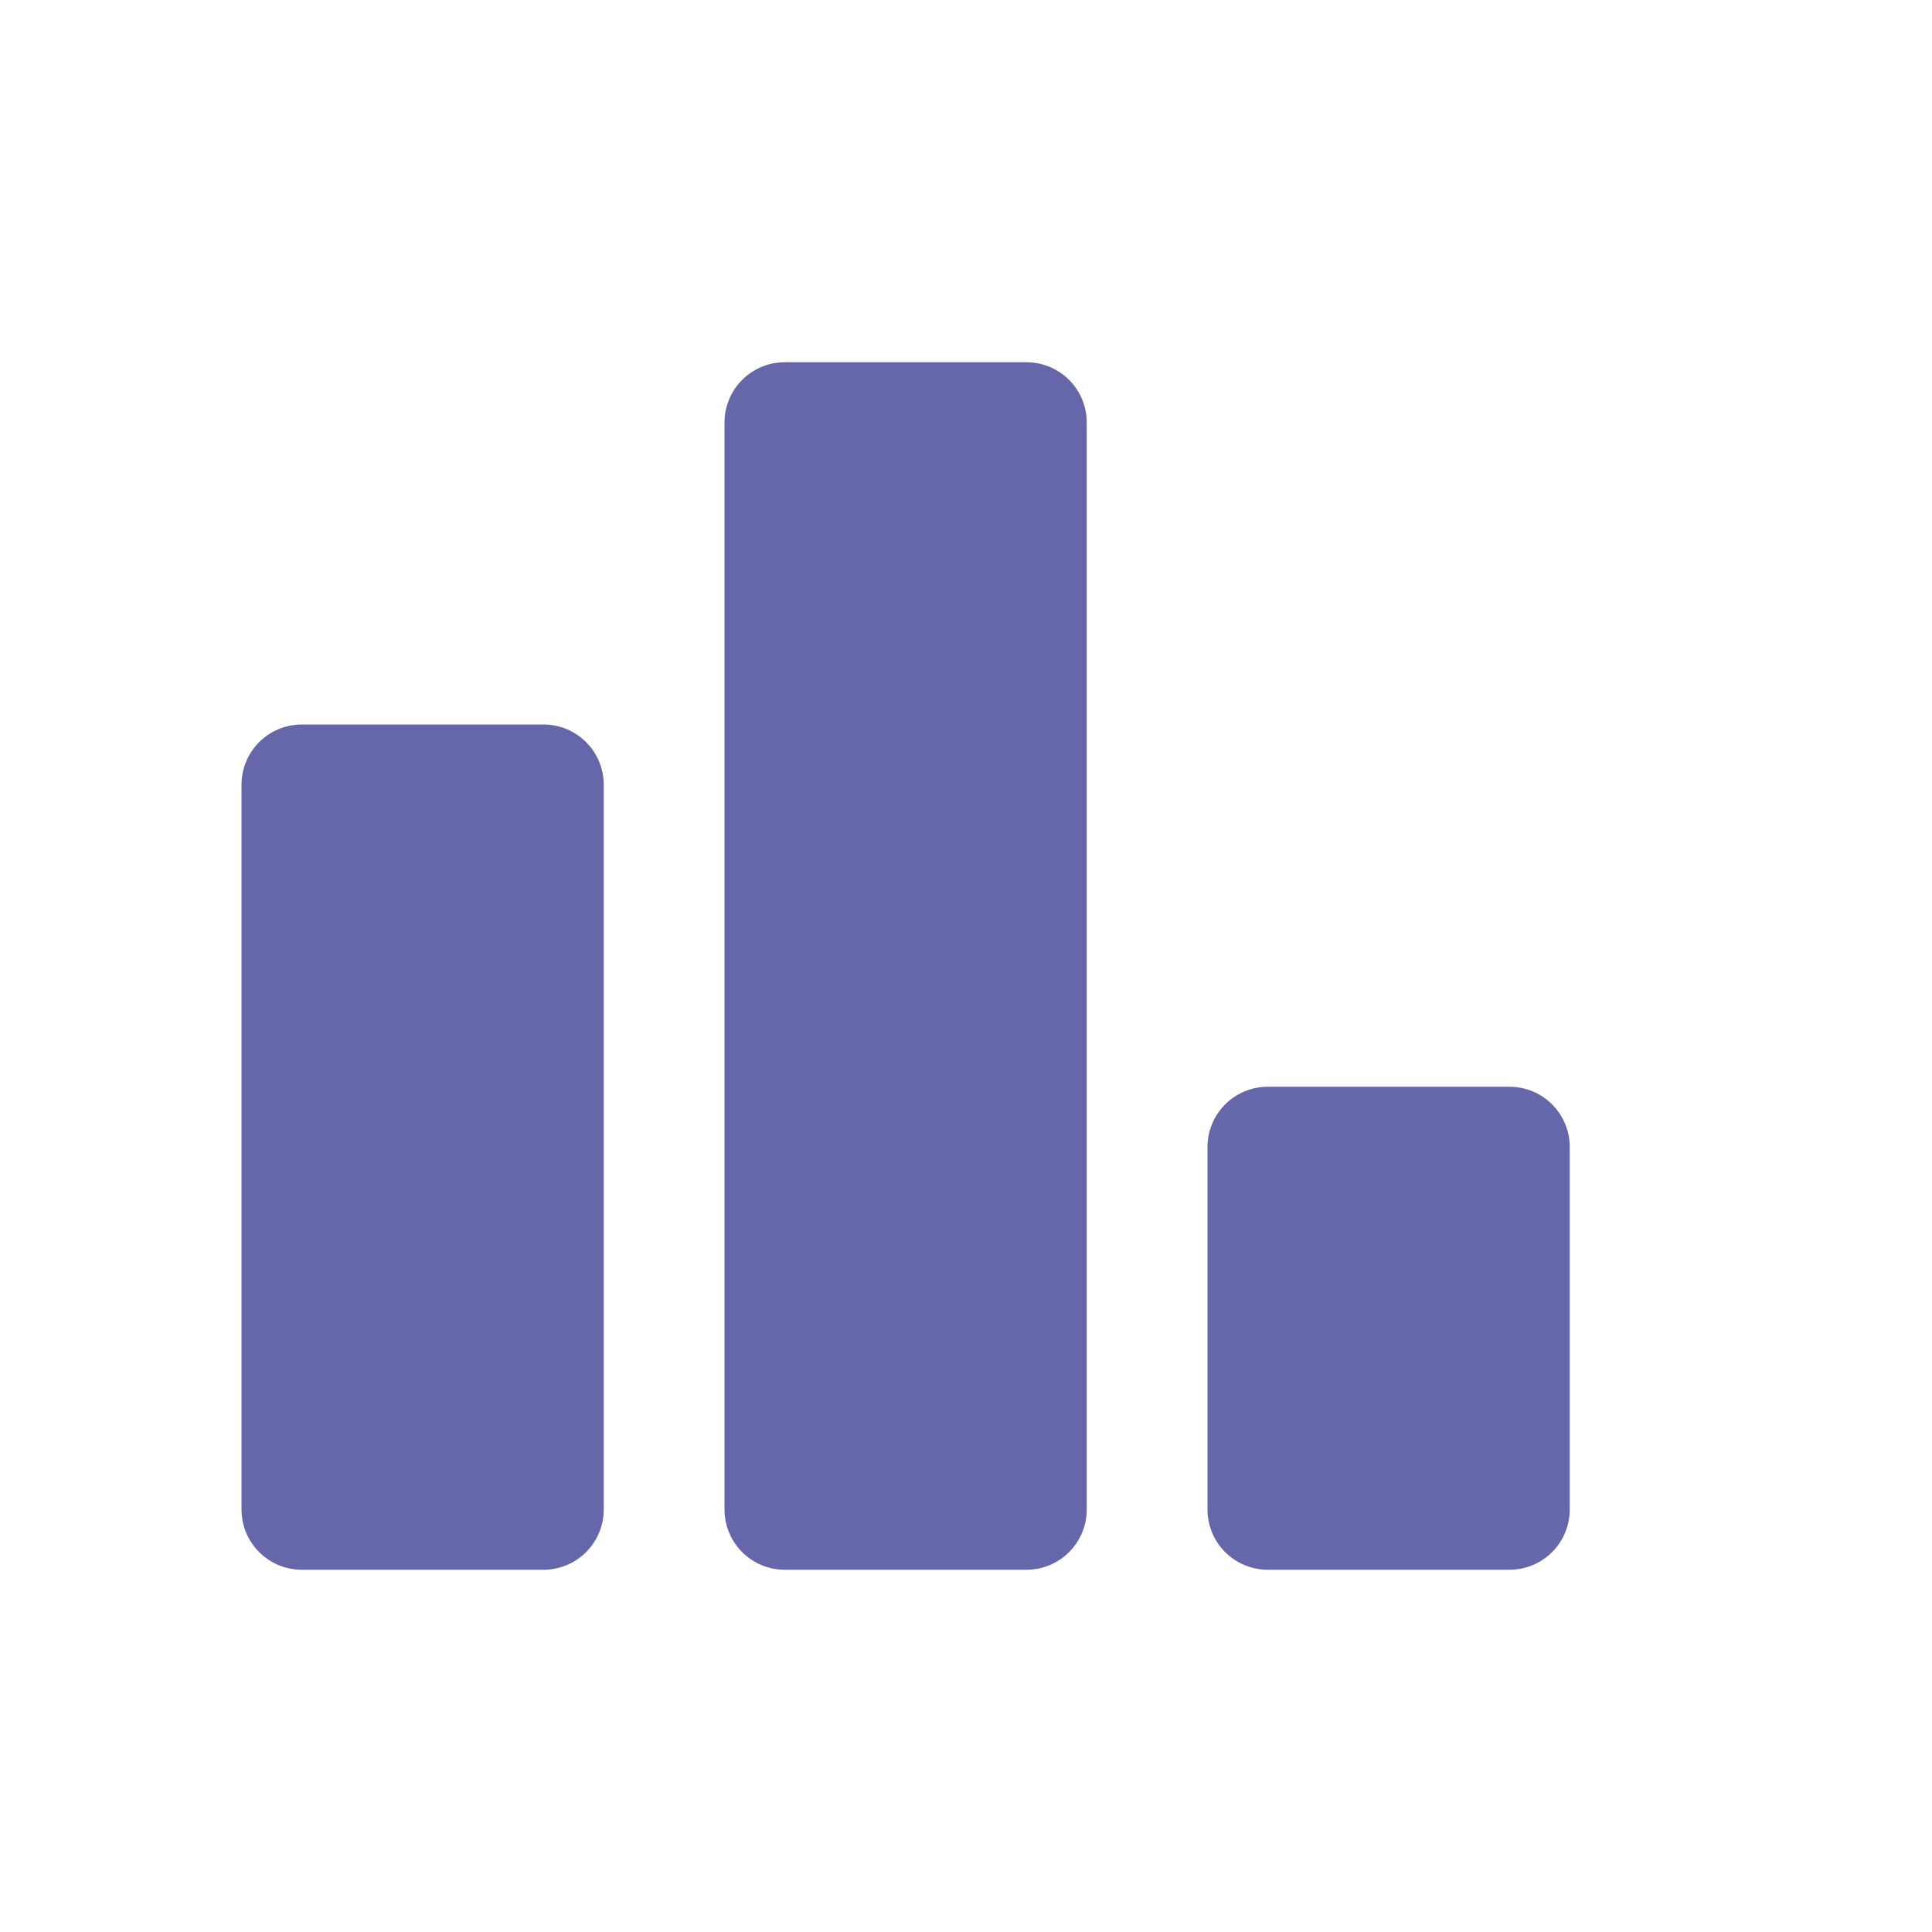
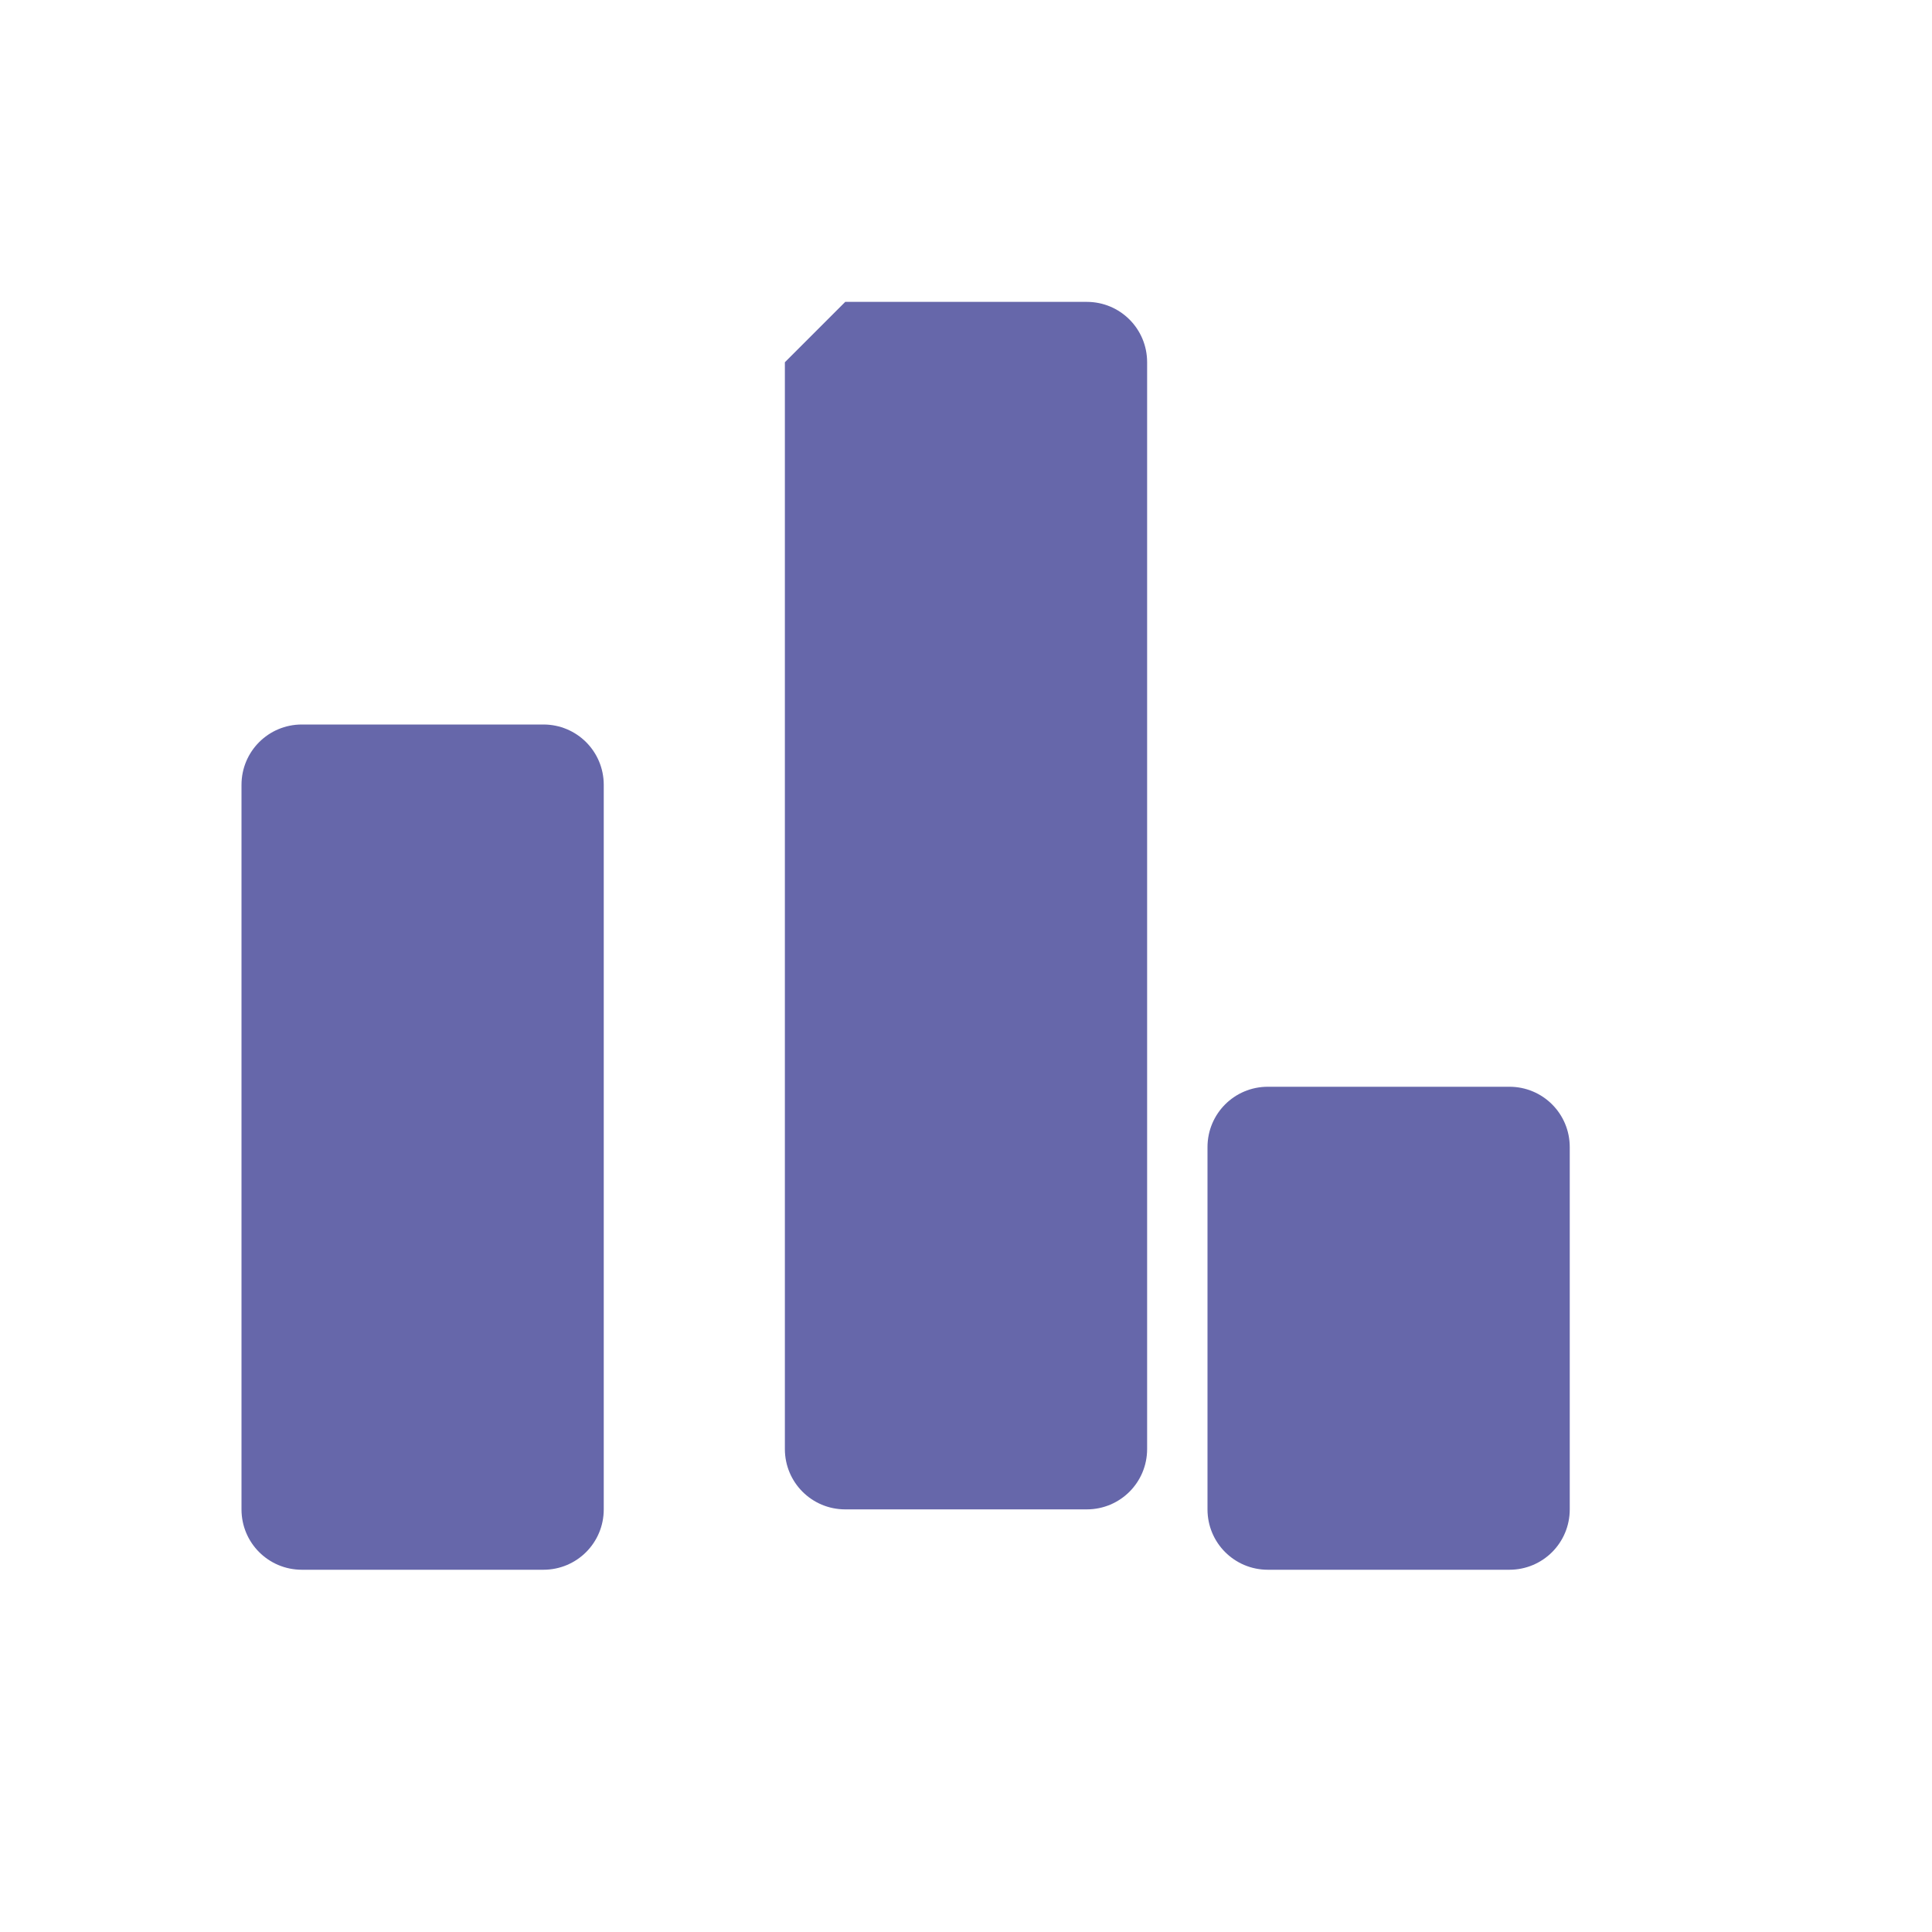
<svg xmlns="http://www.w3.org/2000/svg" viewBox="0 0 16 16" id="Column">
-   <path d="M6.5 3c-.277 0-.5.223-.5.5v9c0 .277.223.5.5.5h2c.277 0 .5-.223.5-.5v-9c0-.277-.223-.5-.5-.5h-2zm-4 3c-.277 0-.5.223-.5.5v6c0 .277.223.5.5.5h2c.277 0 .5-.223.5-.5v-6c0-.277-.223-.5-.5-.5h-2zm8 3c-.277 0-.5.223-.5.5v3c0 .277.223.5.5.5h2c.277 0 .5-.223.5-.5v-3c0-.277-.223-.5-.5-.5h-2z" fill="#6667aa" class="color000000 svgShape" />
+   <path d="M6.5 3v9c0 .277.223.5.5.5h2c.277 0 .5-.223.5-.5v-9c0-.277-.223-.5-.5-.5h-2zm-4 3c-.277 0-.5.223-.5.5v6c0 .277.223.5.5.5h2c.277 0 .5-.223.5-.5v-6c0-.277-.223-.5-.5-.5h-2zm8 3c-.277 0-.5.223-.5.5v3c0 .277.223.5.5.5h2c.277 0 .5-.223.5-.5v-3c0-.277-.223-.5-.5-.5h-2z" fill="#6667aa" class="color000000 svgShape" />
</svg>